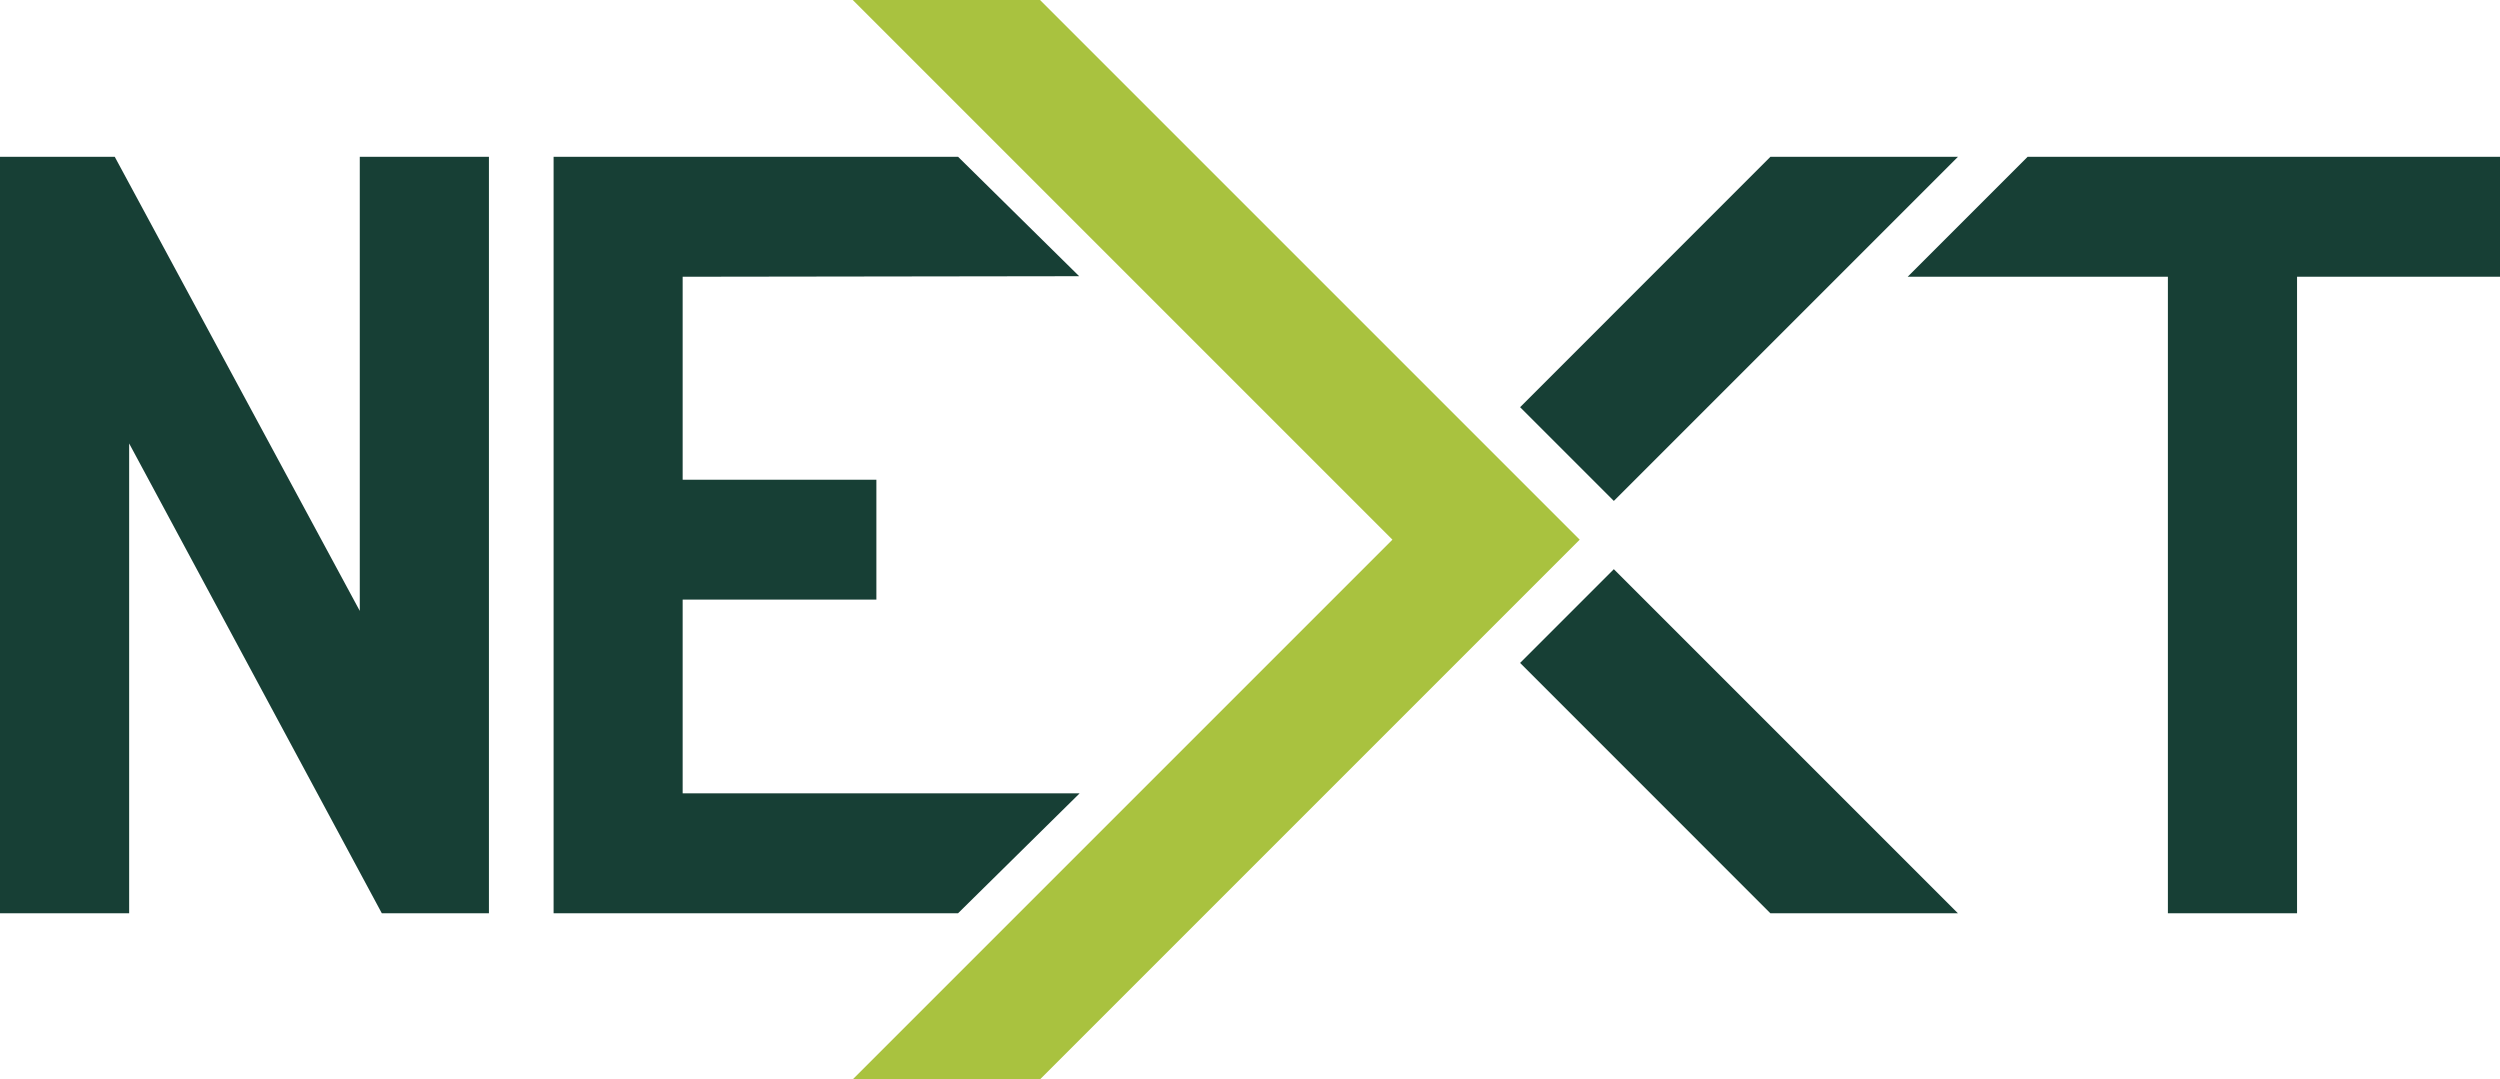
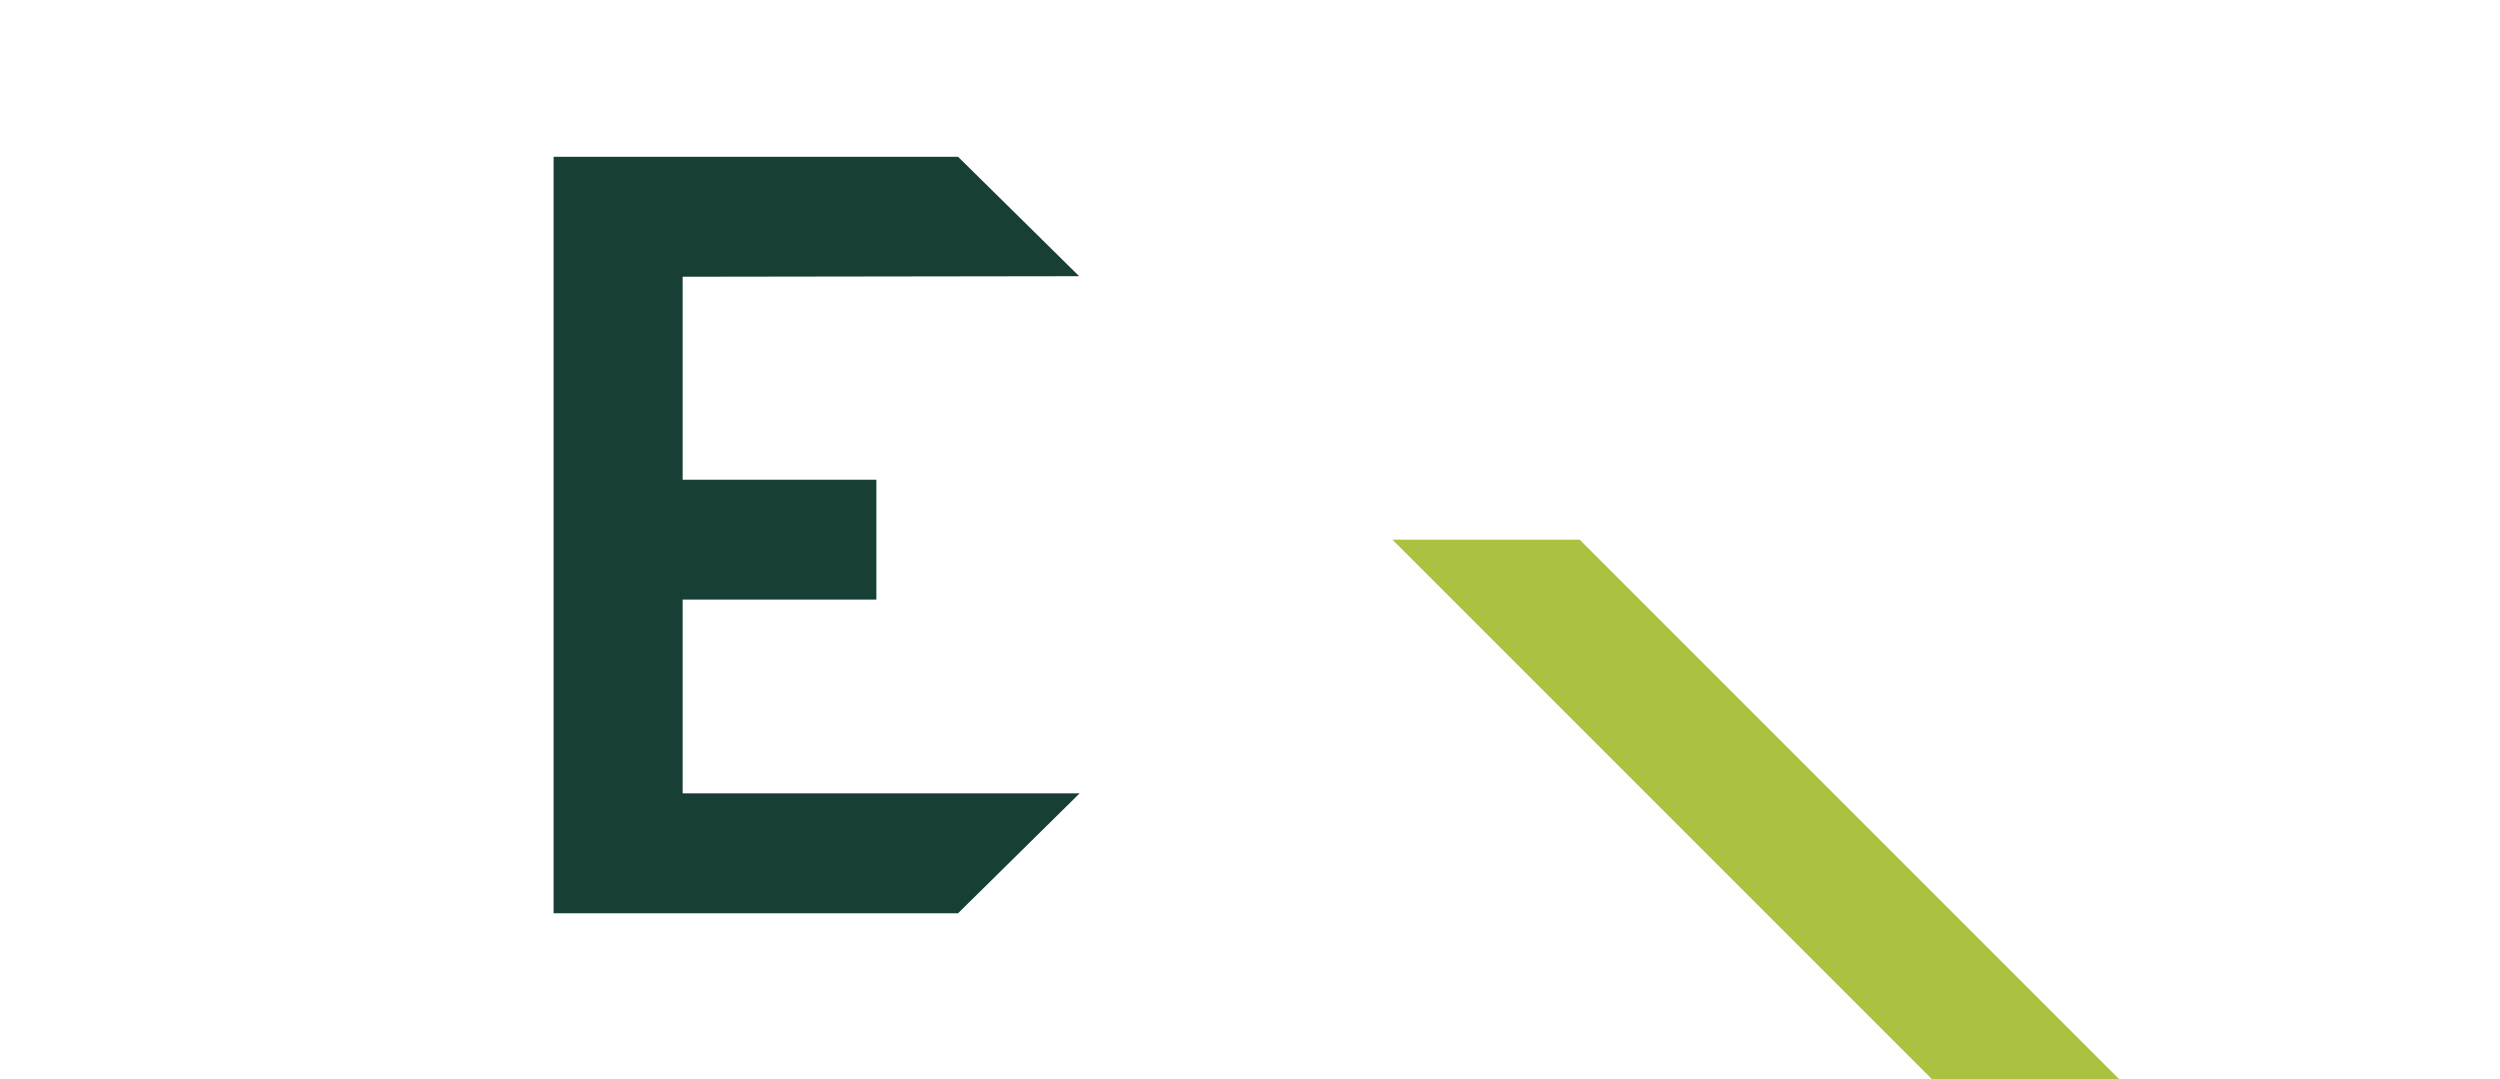
<svg xmlns="http://www.w3.org/2000/svg" id="Ebene_1" data-name="Ebene 1" viewBox="0 0 271 117">
  <defs>
    <style>
      .cls-1 {
        fill: #a9c23f;
      }

      .cls-1, .cls-2 {
        stroke-width: 0px;
      }

      .cls-2 {
        fill: #173f35;
      }
    </style>
  </defs>
-   <path class="cls-2" d="M39,17v49.22L12.44,17H0v82h14v-50.93l27.39,50.93h11.61V17h-14Z" />
-   <path class="cls-1" d="M171.24,58.5L112.74,0h-20.3l58.5,58.5-58.5,58.5h20.3l58.5-58.5Z" />
-   <path class="cls-2" d="M164.78,71.86l27.13,27.14h20.33l-37.3-37.3-10.16,10.16Z" />
-   <path class="cls-2" d="M206.79,30h28.21v69h14V30h22v-13h-51.21l-13,13Z" />
-   <path class="cls-2" d="M174.94,54.3l37.3-37.3h-20.33l-27.13,27.14,10.16,10.16Z" />
+   <path class="cls-1" d="M171.24,58.5h-20.3l58.5,58.5-58.5,58.5h20.3l58.5-58.5Z" />
  <path class="cls-2" d="M117.03,86h-43.03v-21h21v-13h-21v-22l42.98-.06-13.12-12.94h-43.85v82h43.84l13.18-13Z" />
</svg>